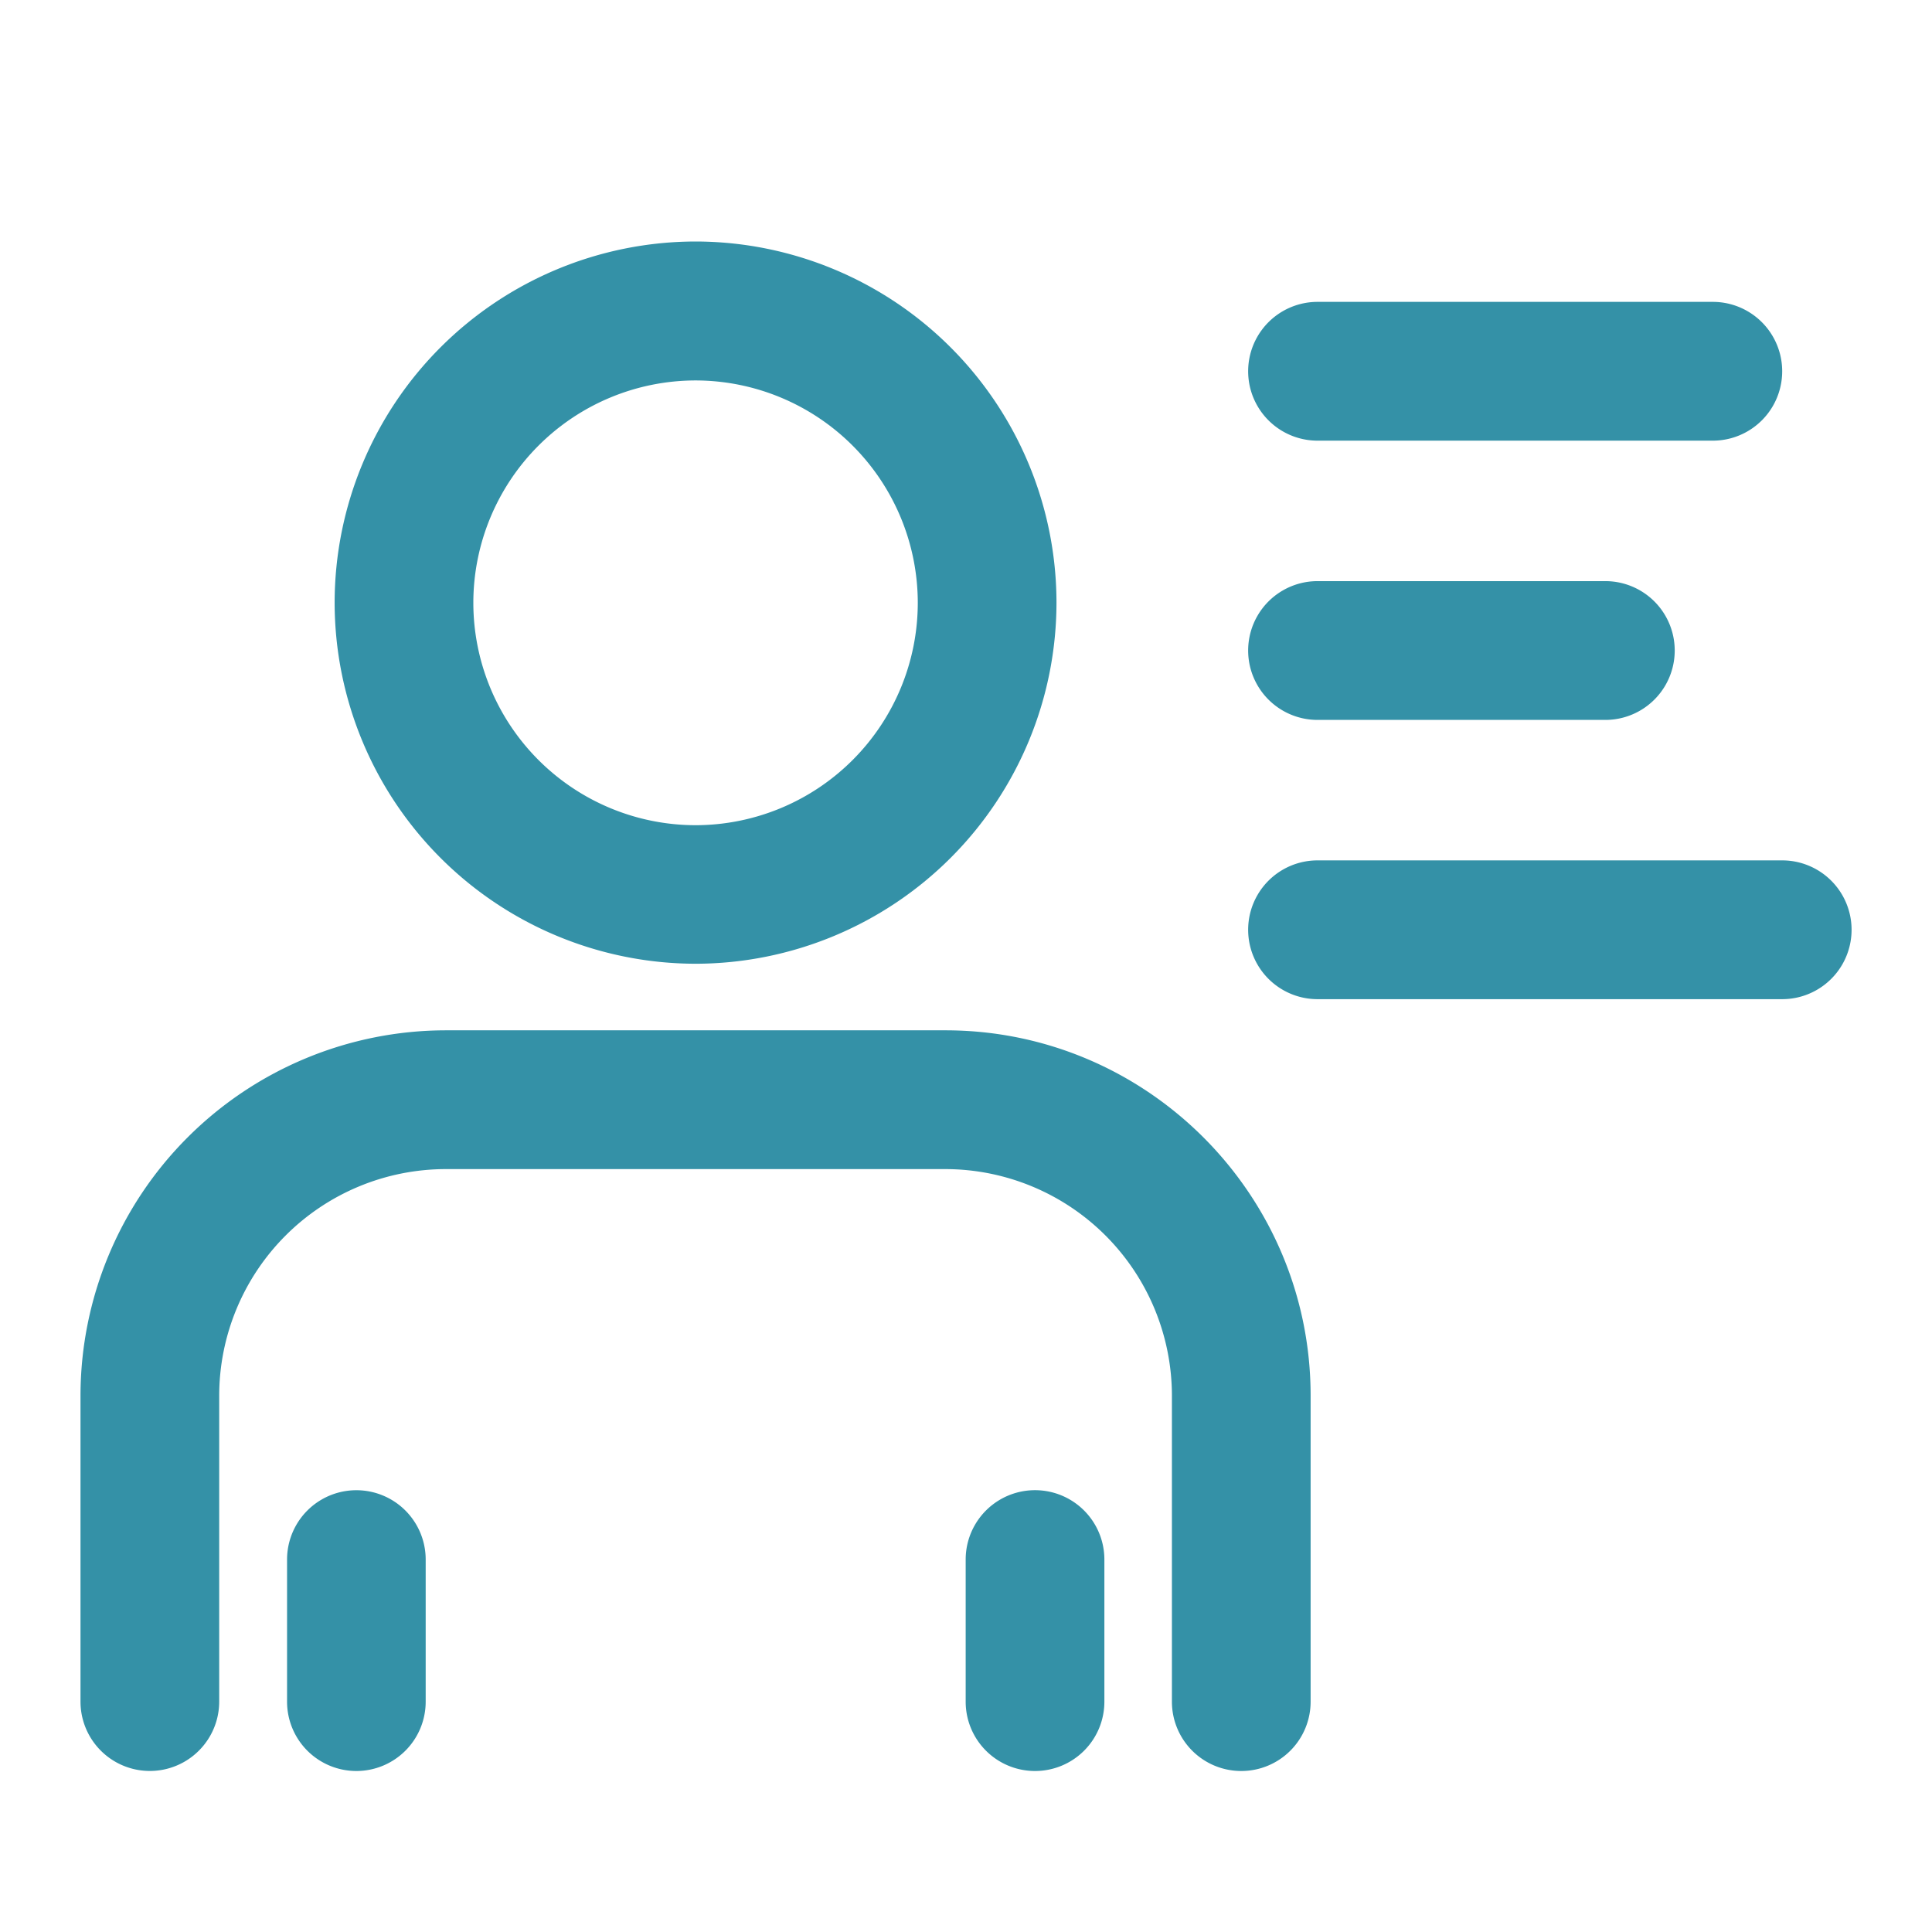
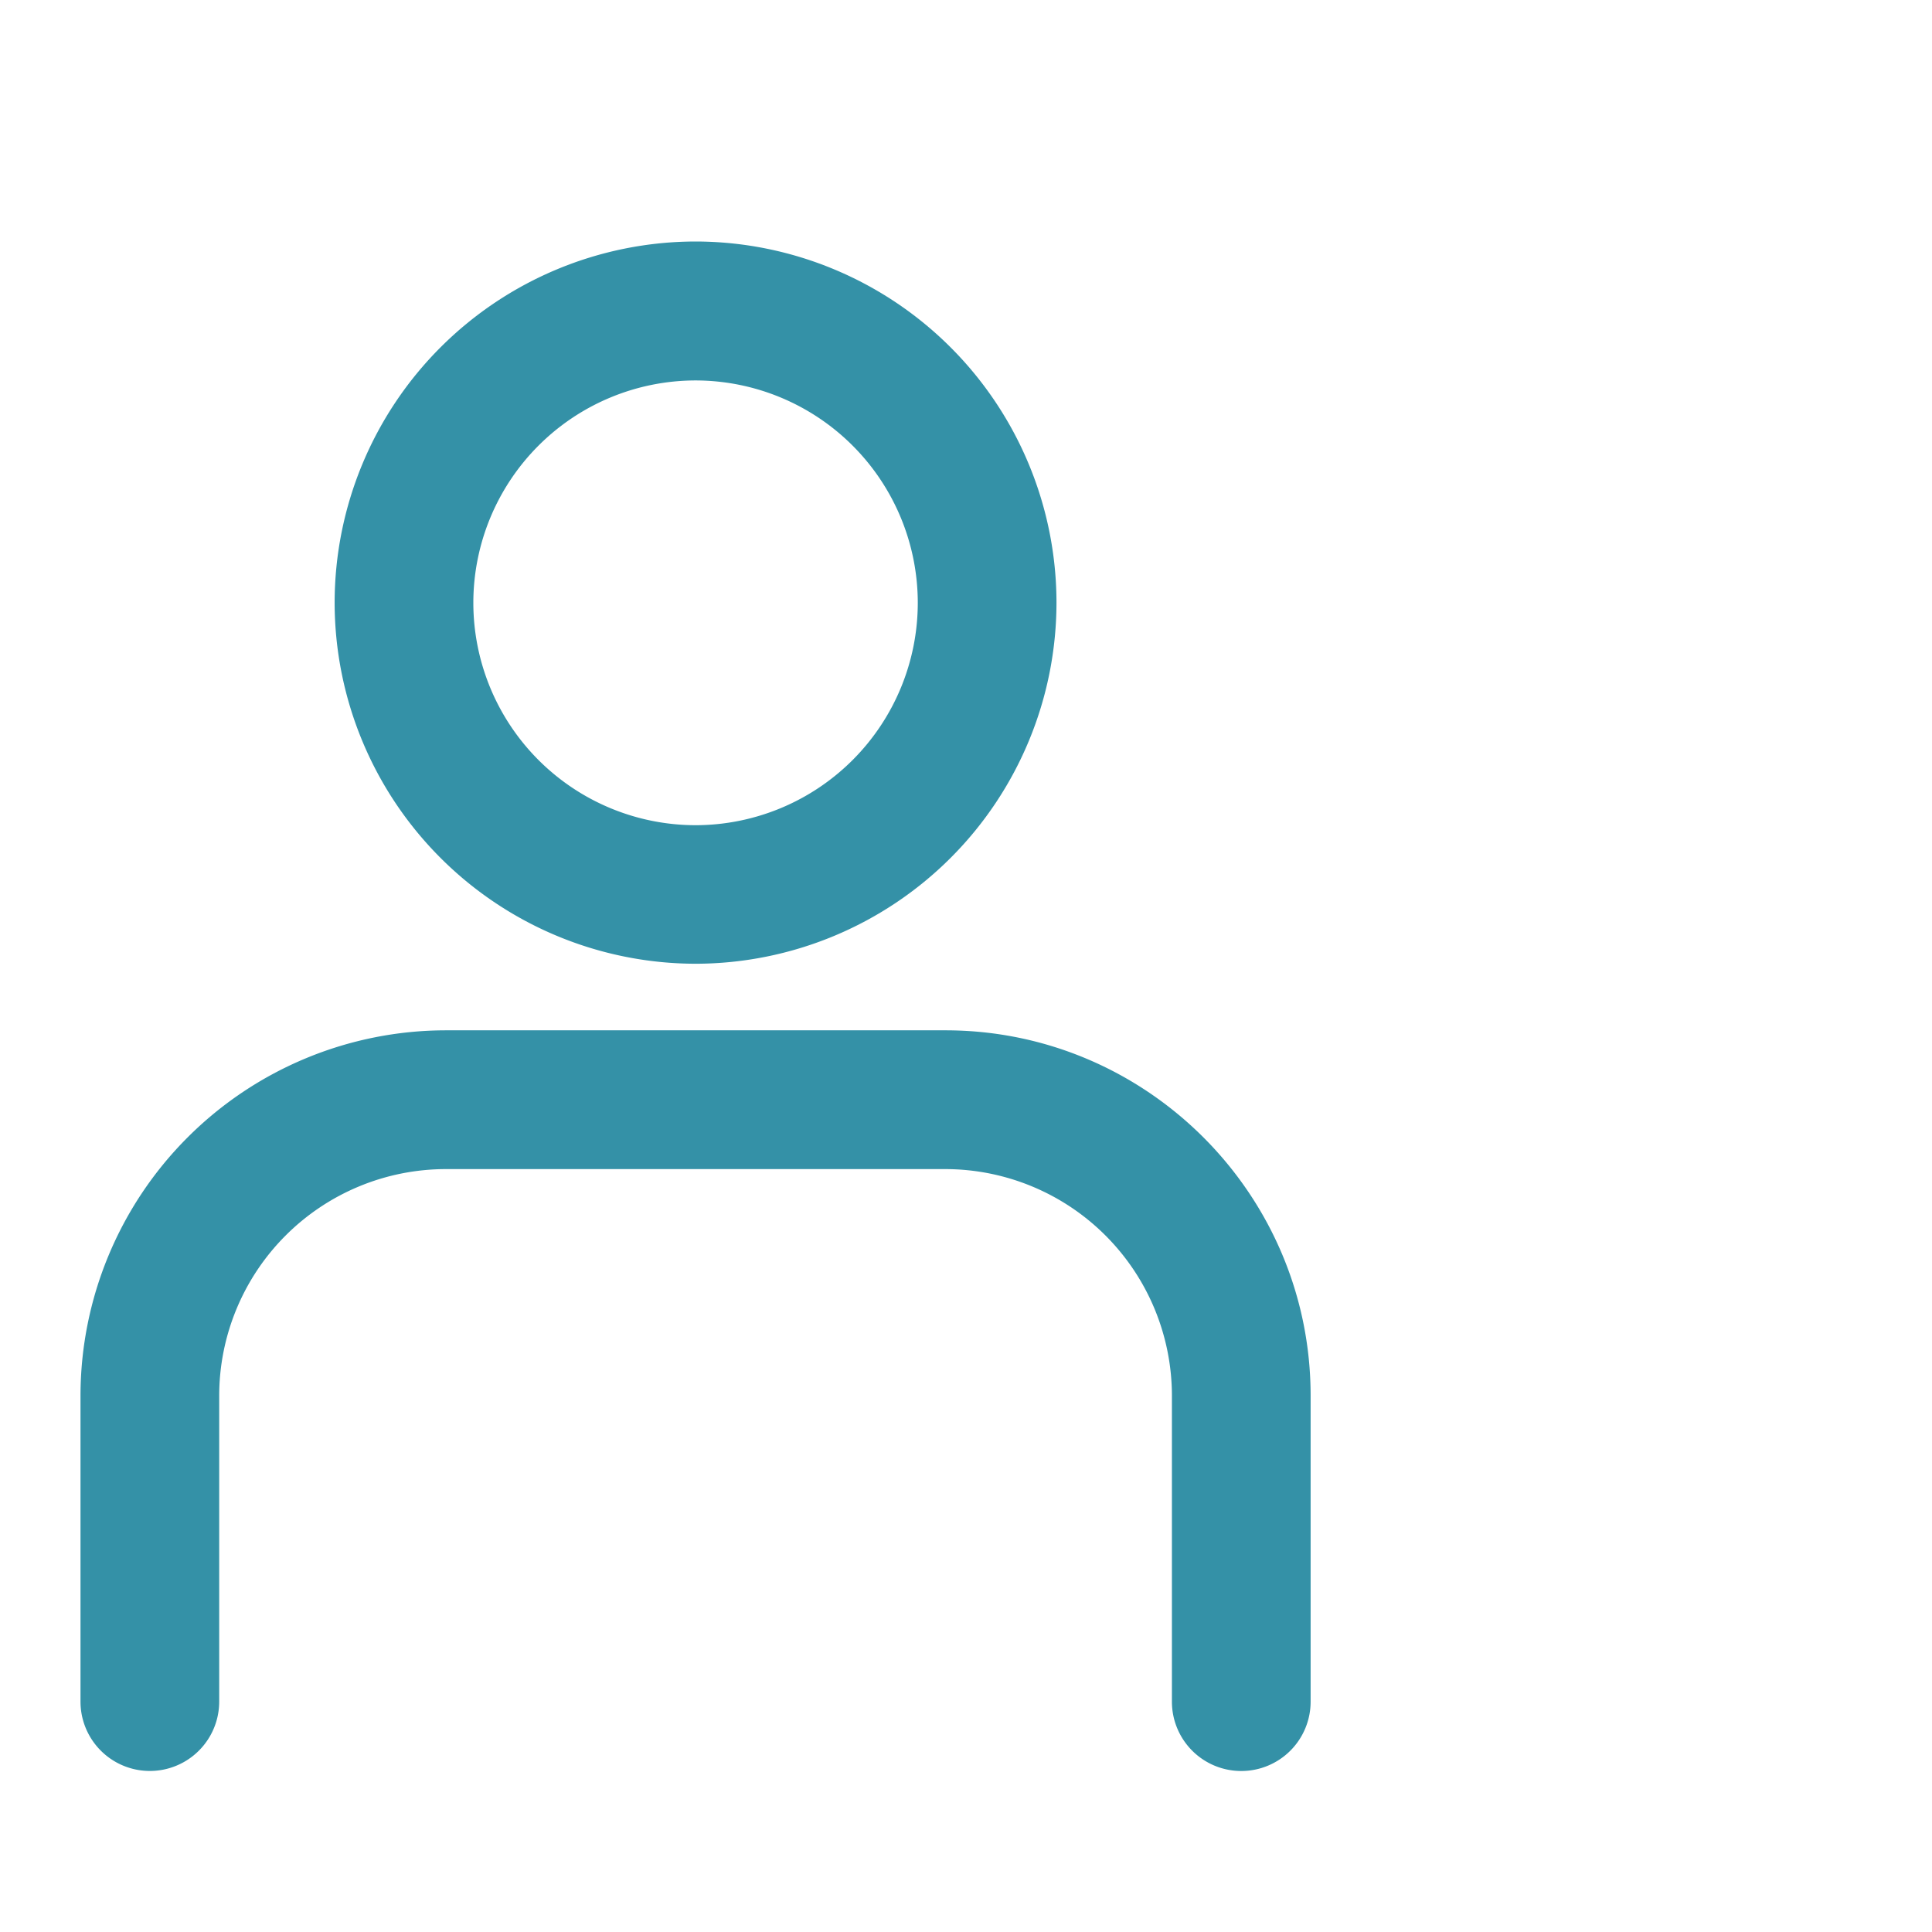
<svg xmlns="http://www.w3.org/2000/svg" width="24" height="24" viewBox="0 0 24 24" fill="none">
  <path d="M8.64 11.972a4.49 4.49 0 0 1-4.483-4.486A4.49 4.49 0 0 1 8.64 3a4.49 4.49 0 0 1 4.484 4.486 4.49 4.49 0 0 1-4.484 4.486zm0-7.246a2.764 2.764 0 0 0-2.76 2.762 2.764 2.764 0 0 0 2.76 2.763 2.764 2.764 0 0 0 2.761-2.763 2.764 2.764 0 0 0-2.76-2.762zM15.42 22a.861.861 0 0 1-.862-.862v-3.8a2.817 2.817 0 0 0-2.812-2.815h-6.21a2.817 2.817 0 0 0-2.813 2.814v3.801a.861.861 0 1 1-1.723 0v-3.8a4.542 4.542 0 0 1 4.535-4.539h6.21c2.5 0 4.536 2.037 4.536 4.538v3.801a.861.861 0 0 1-.861.862z" fill="#3491A7" />
-   <path d="M4.426 22a.861.861 0 0 1-.86-.862v-1.765a.861.861 0 1 1 1.722 0v1.765a.861.861 0 0 1-.862.862zm8.431 0a.861.861 0 0 1-.861-.862v-1.765a.861.861 0 1 1 1.723 0v1.765a.861.861 0 0 1-.862.862zm8.42-16.526h-4.91a.861.861 0 0 1 0-1.724h4.91a.861.861 0 1 1 0 1.724zm-1.335 3.469h-3.575a.861.861 0 0 1 0-1.724h3.575a.861.861 0 0 1 0 1.724zm2.197 3.469h-5.772a.861.861 0 0 1 0-1.724h5.772a.861.861 0 0 1 0 1.724z" fill="#3491A7" />
</svg>